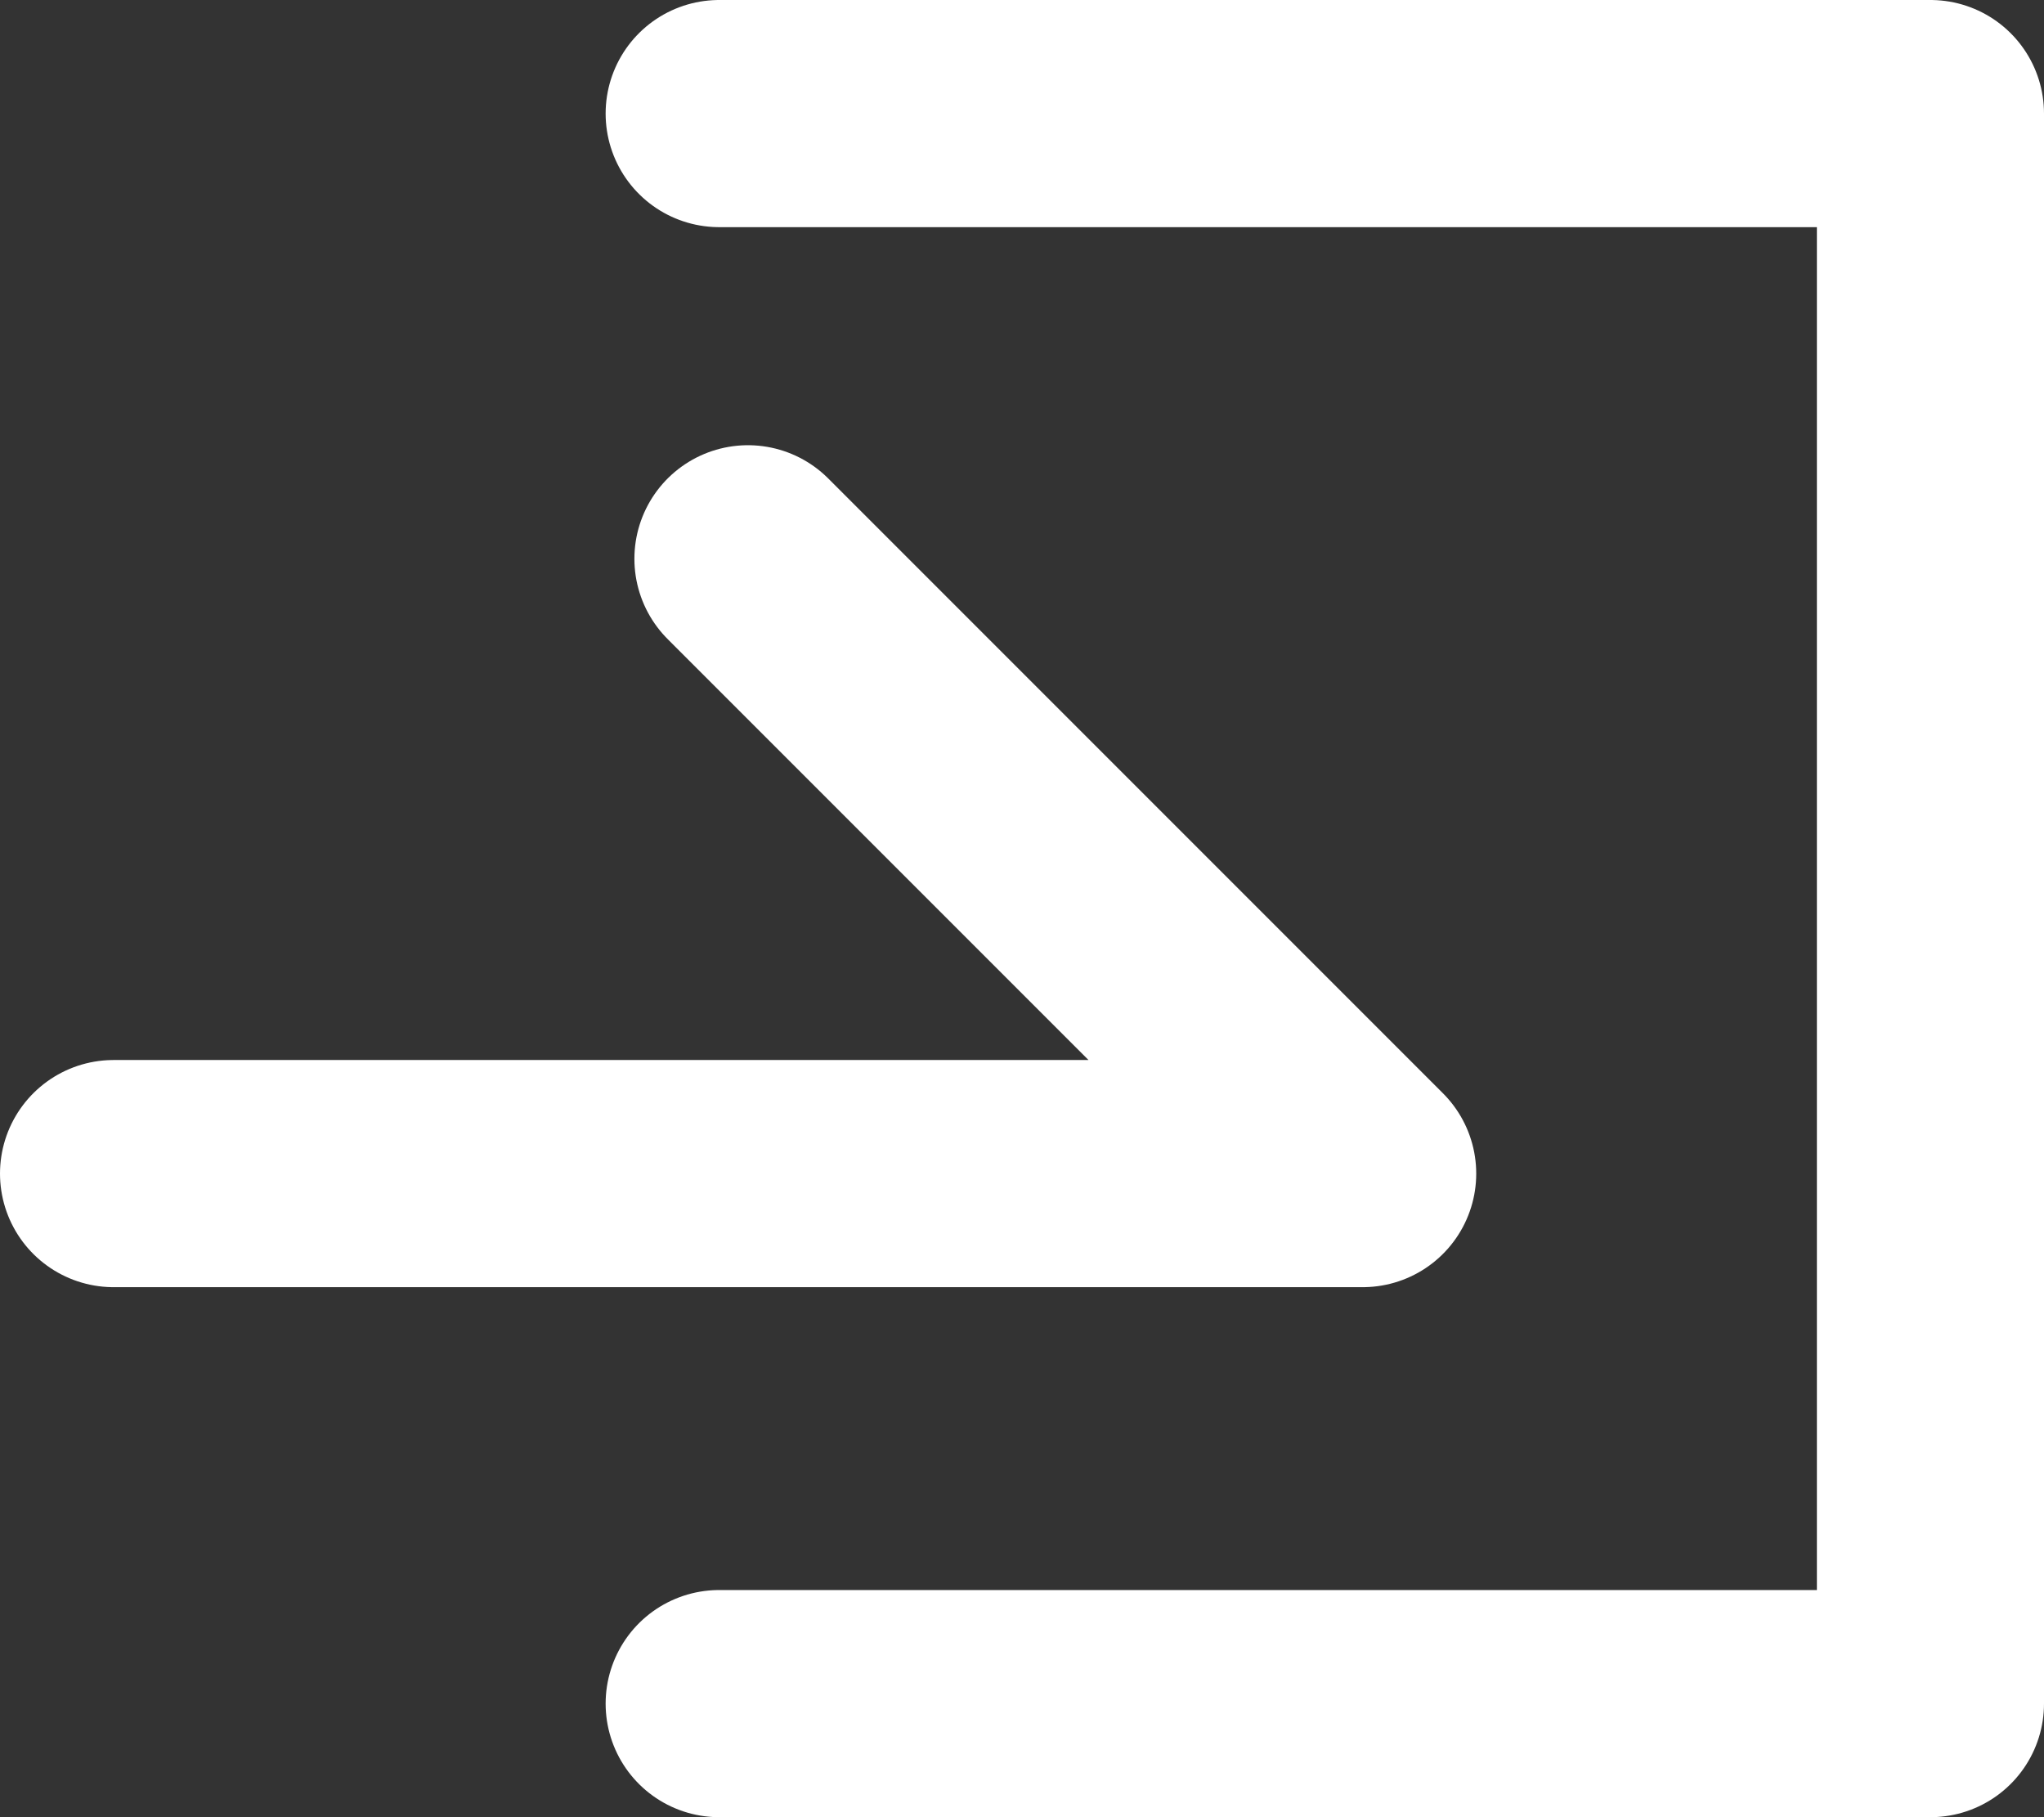
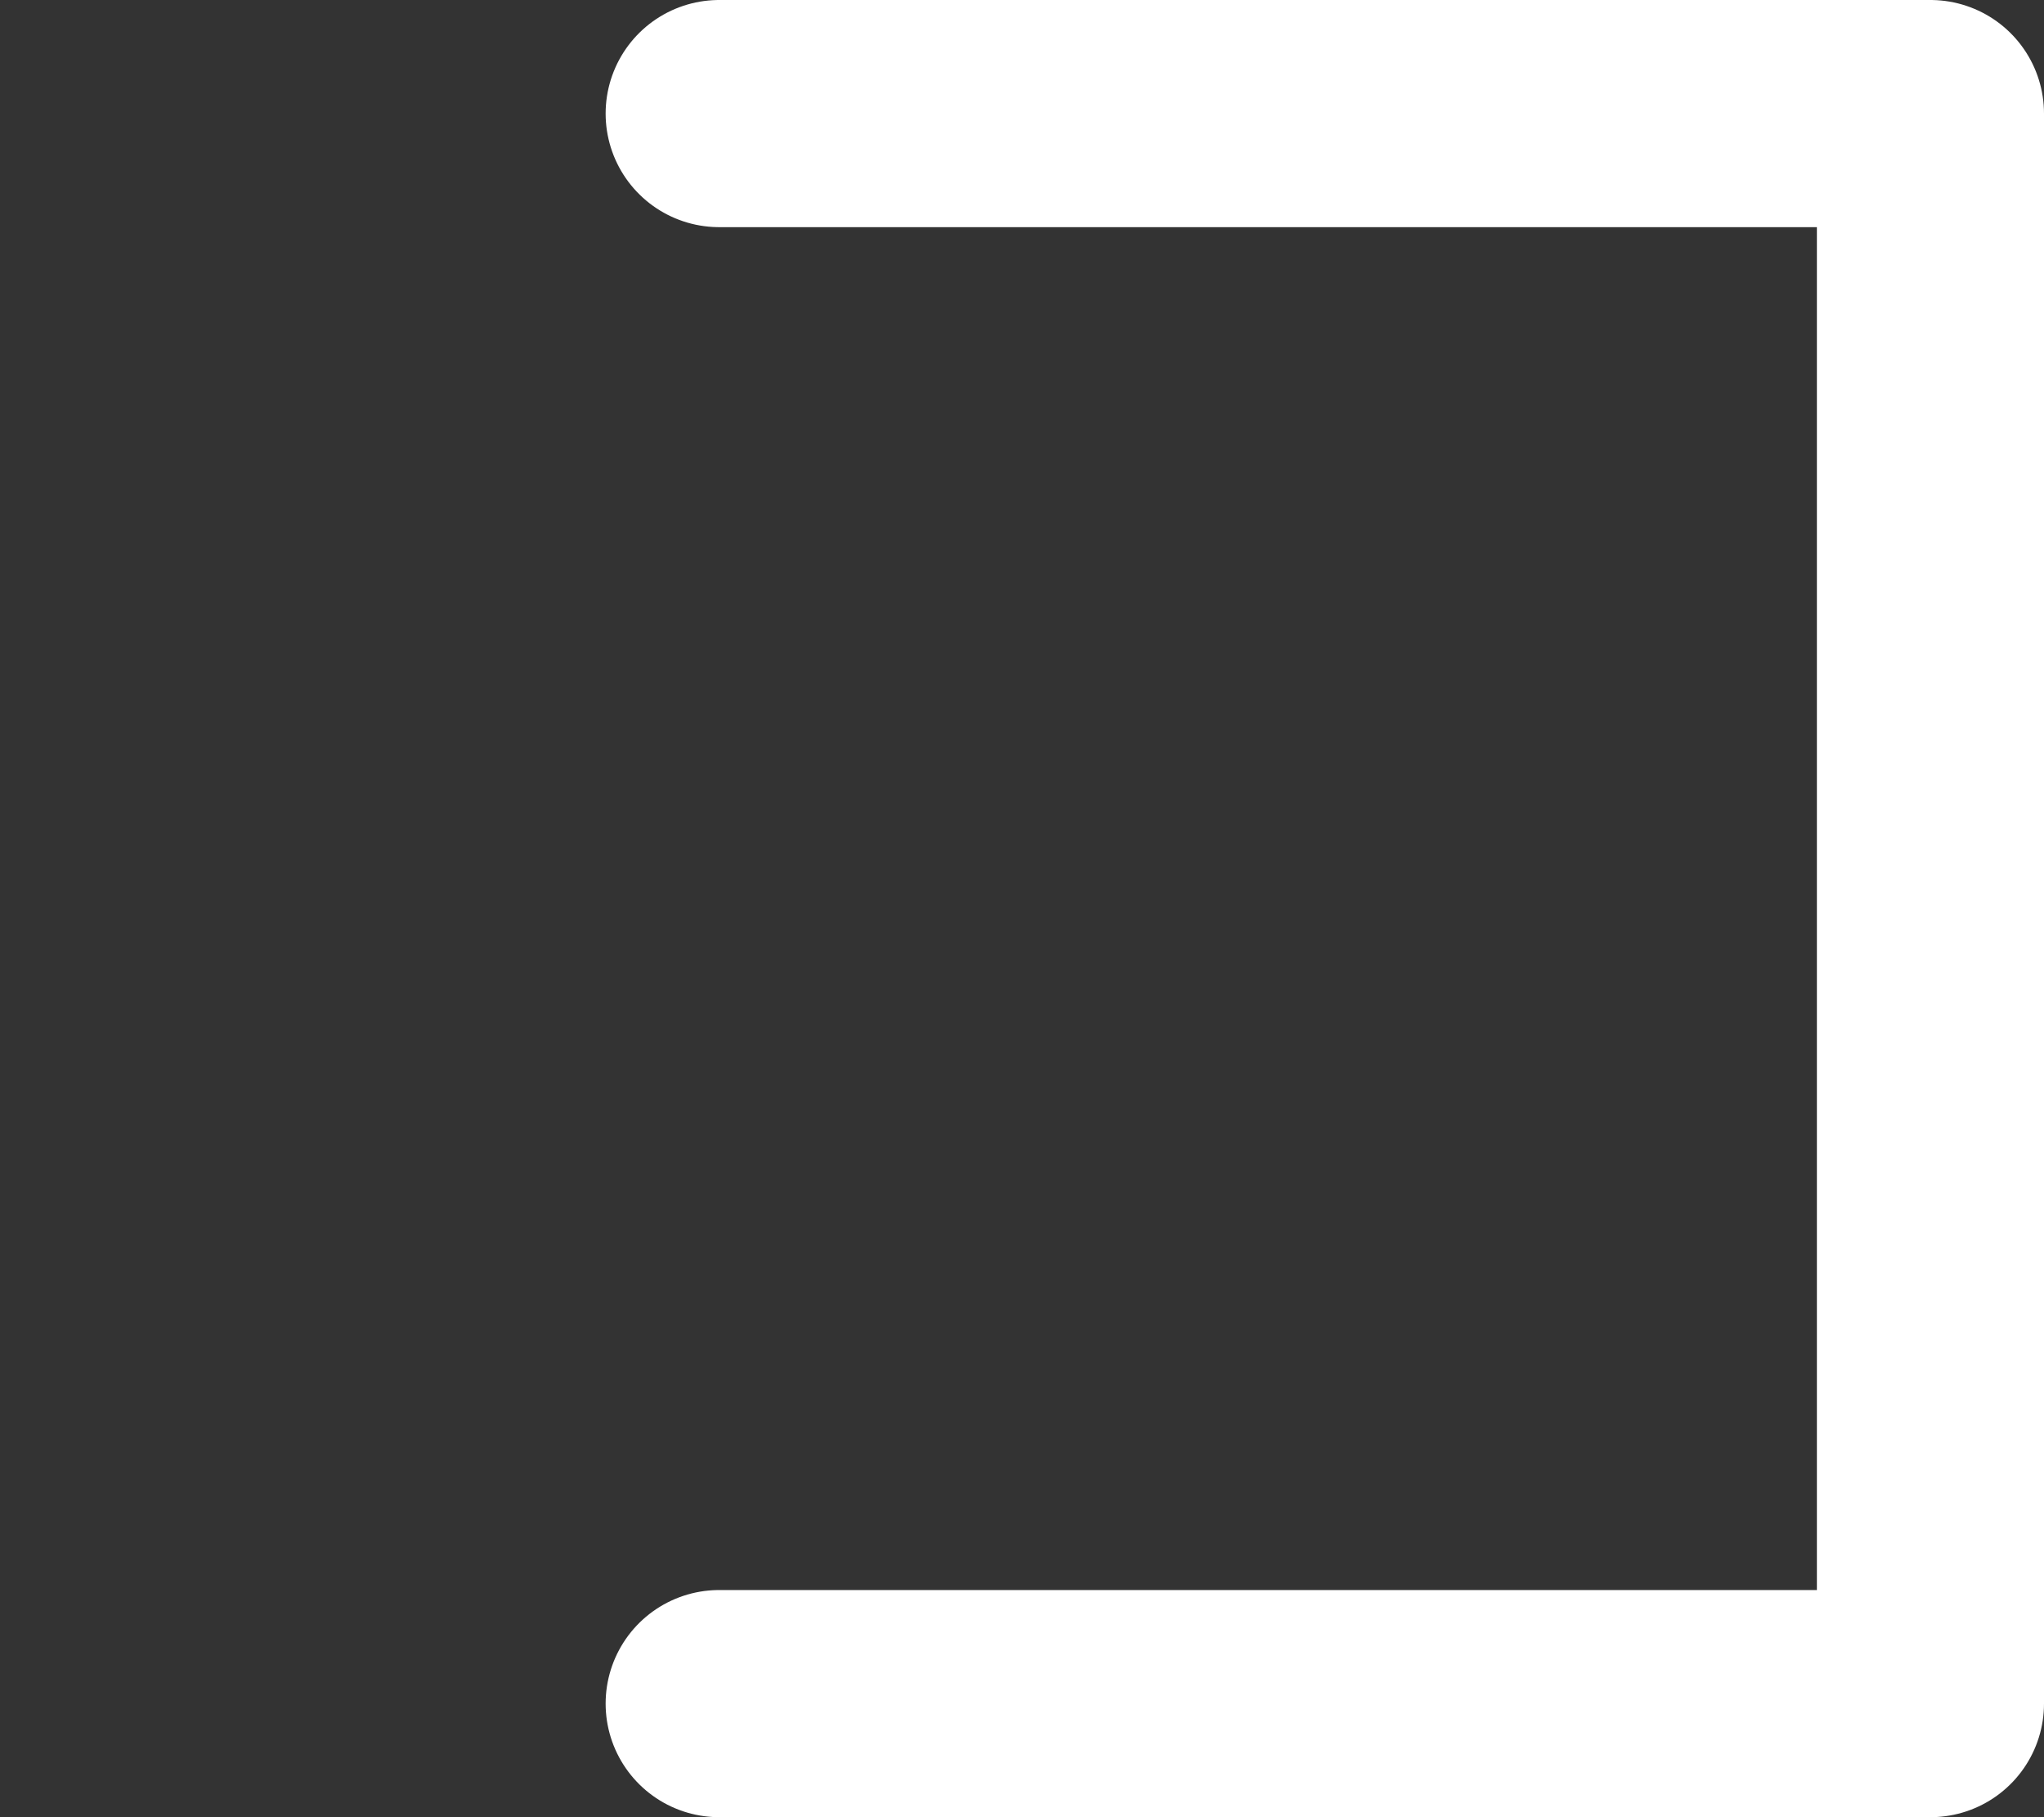
<svg xmlns="http://www.w3.org/2000/svg" viewBox="0 0 27 24">
  <rect x="0" y="0" width="27" height="24" fill="#333333" stroke="none" />
  <defs>
    <style>.cls-1{fill:none;stroke:#fff;stroke-linecap:round;stroke-linejoin:round;stroke-width:3px;}</style>
  </defs>
  <g id="レイヤー_2" data-name="レイヤー 2">
    <g id="レイヤー_1-2" data-name="レイヤー 1">
      <polyline class="cls-1" points="9.5 1.5 25.5 1.5 25.5 22.5 9.5 22.5" />
-       <polyline class="cls-1" points="1.5 15.5 18 15.5 9.88 7.38" />
    </g>
  </g>
</svg>